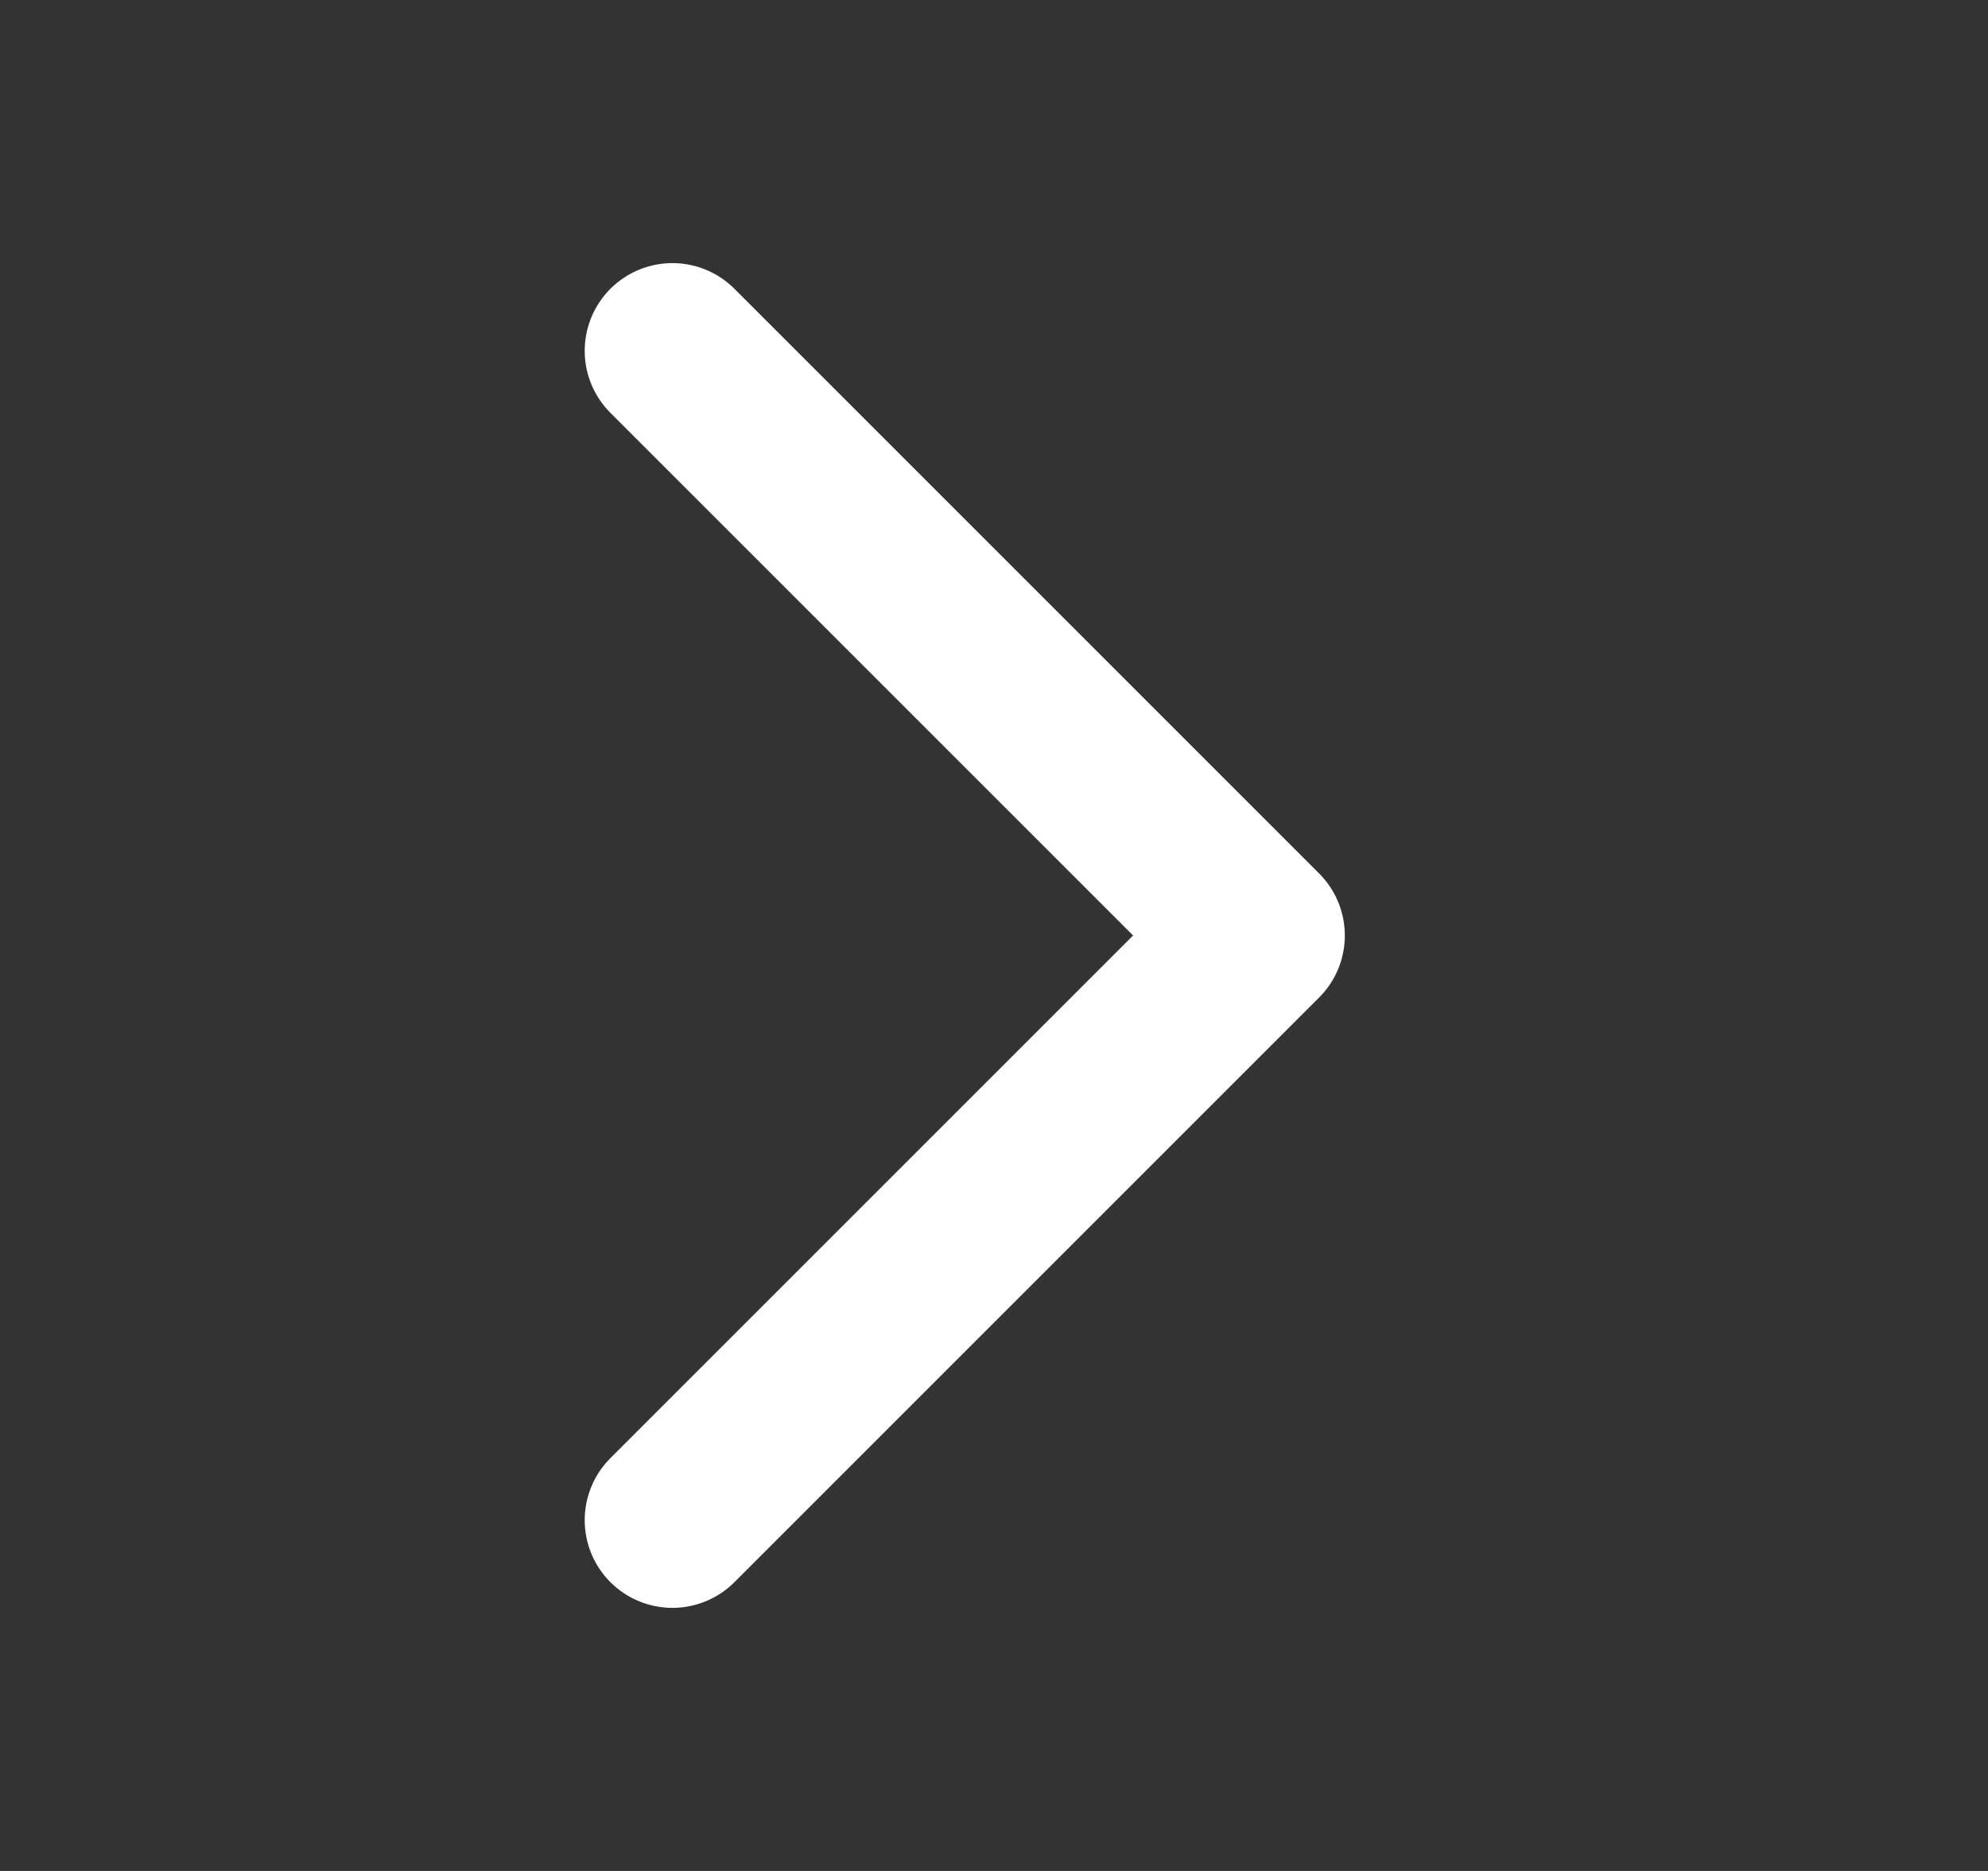
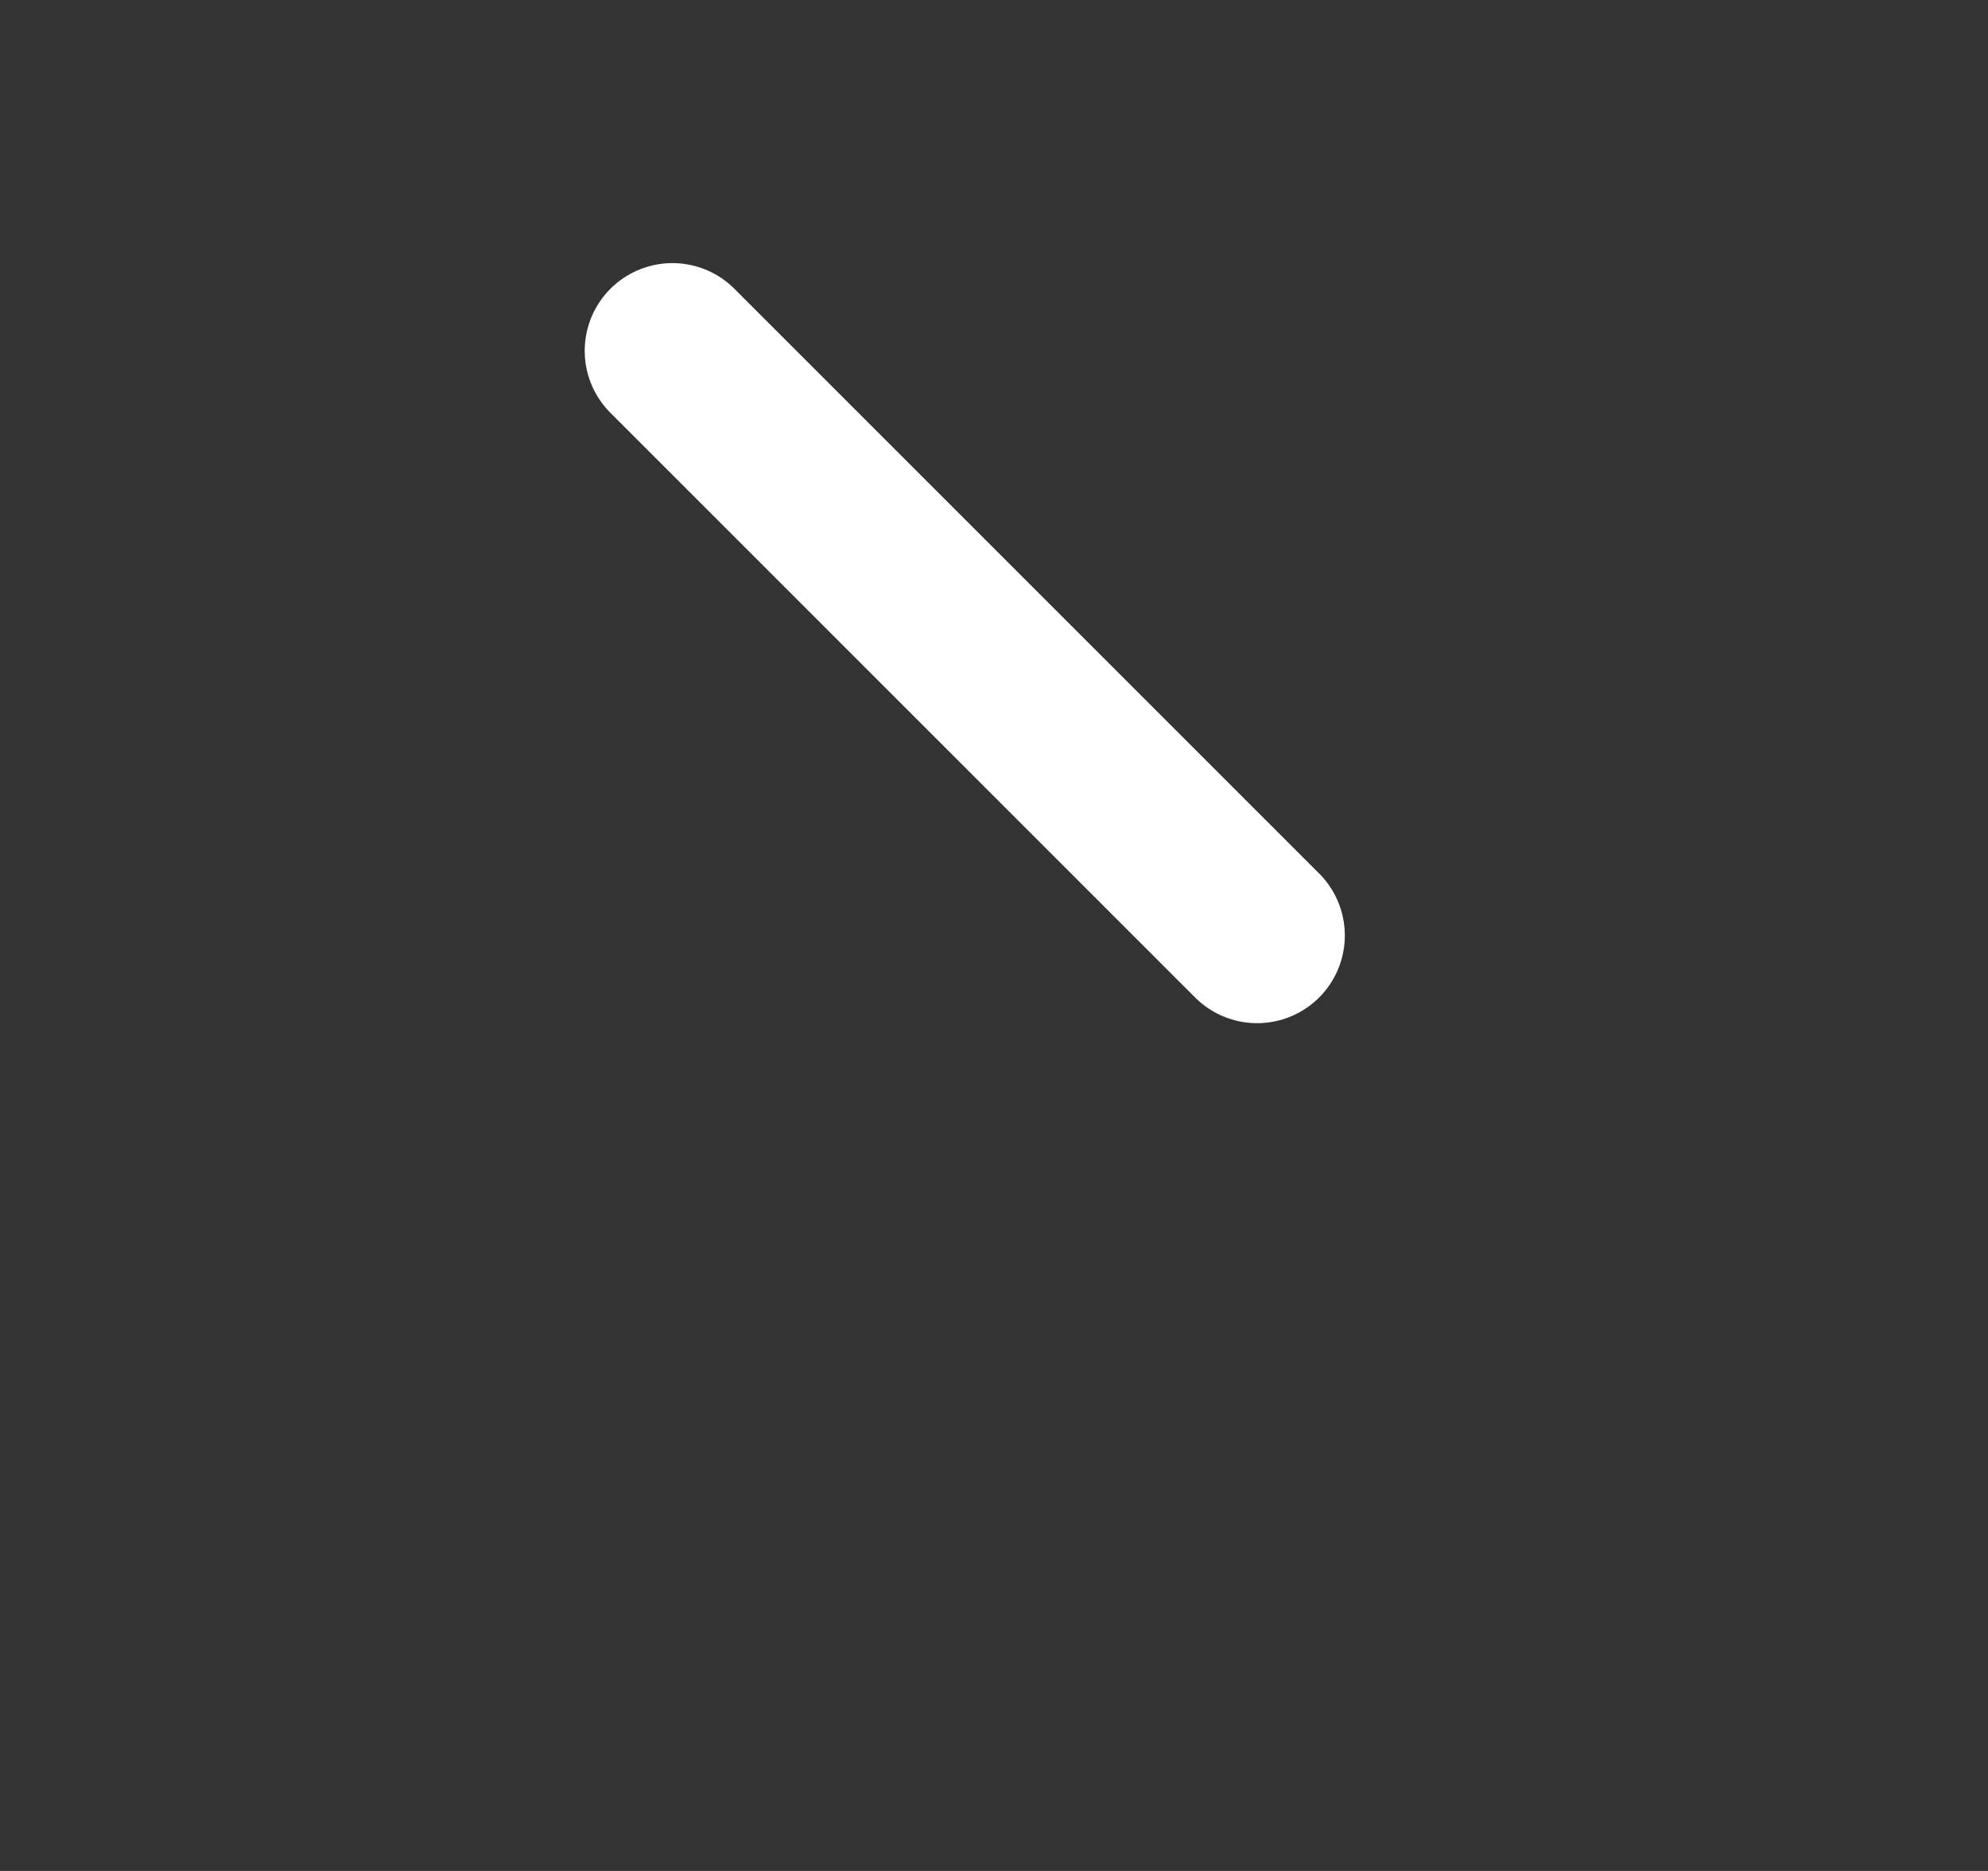
<svg xmlns="http://www.w3.org/2000/svg" width="17" height="16" viewBox="0 0 17 16" fill="none">
  <rect x="0" y="0" width="17" height="16" fill="#333333" stroke="none" />
-   <path d="M5.75 3L10.75 8L5.75 13" stroke="white" stroke-width="1.5" stroke-linecap="round" stroke-linejoin="round" />
+   <path d="M5.75 3L10.75 8" stroke="white" stroke-width="1.5" stroke-linecap="round" stroke-linejoin="round" />
</svg>